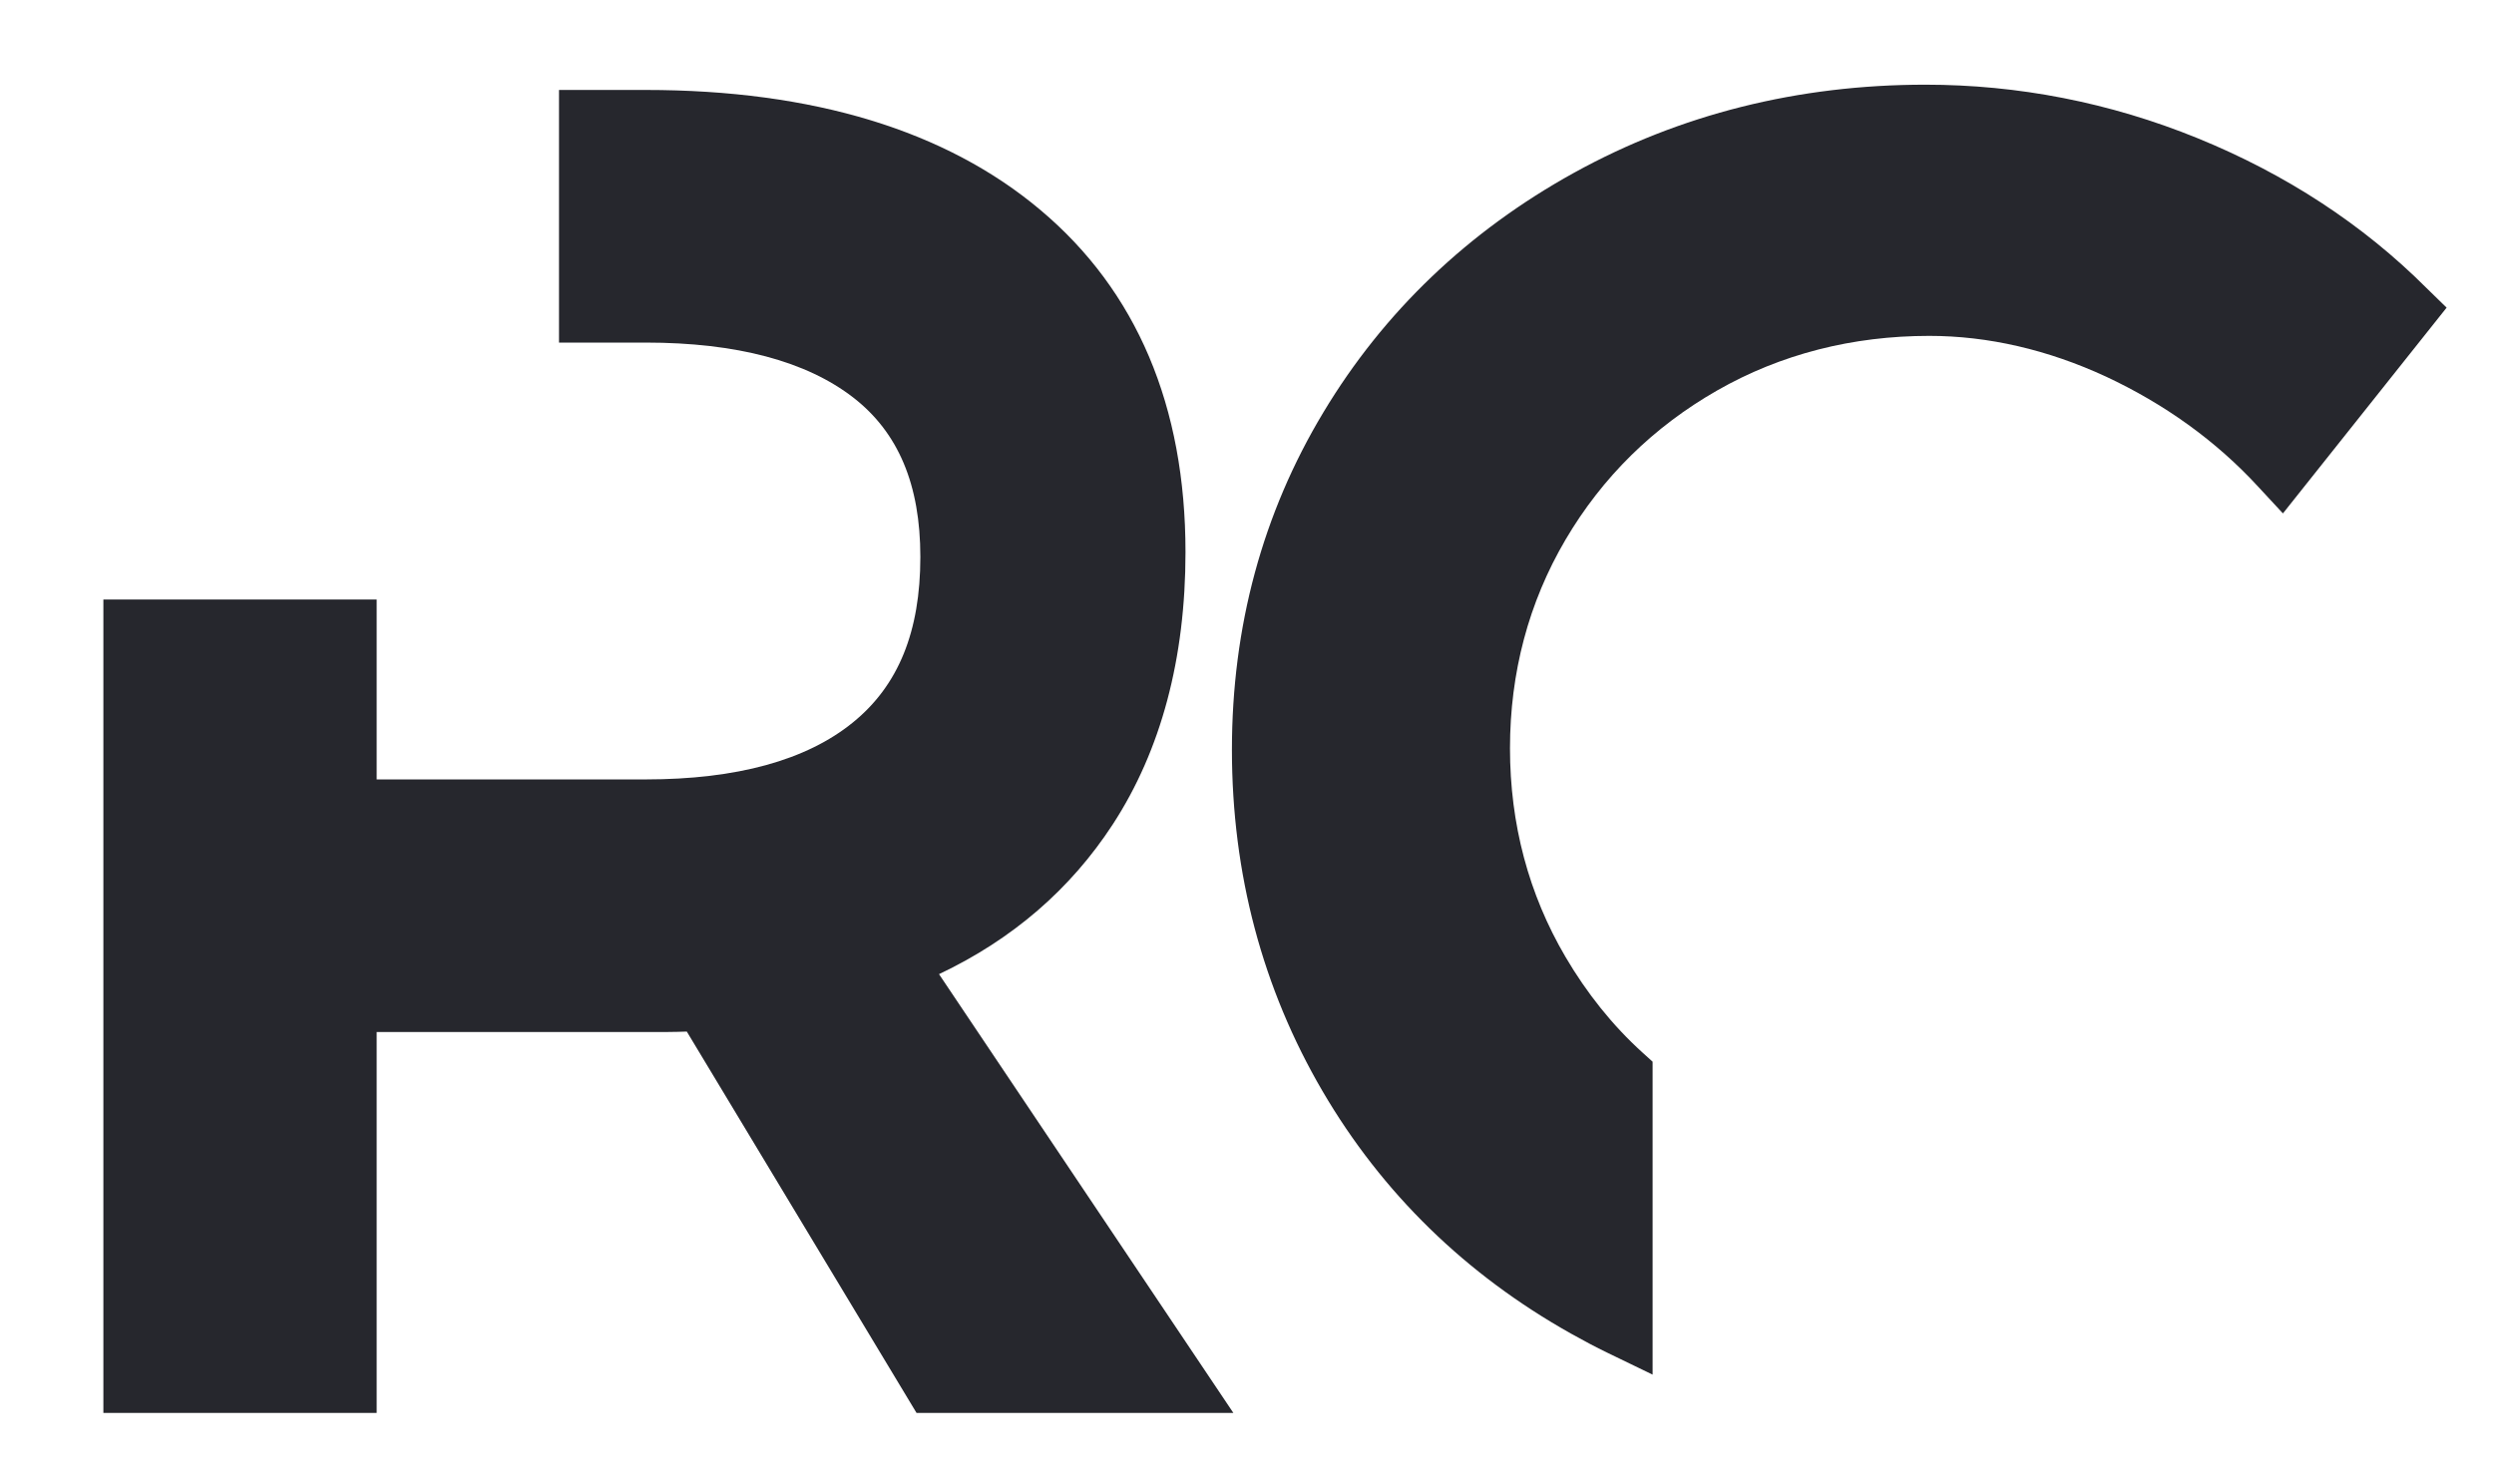
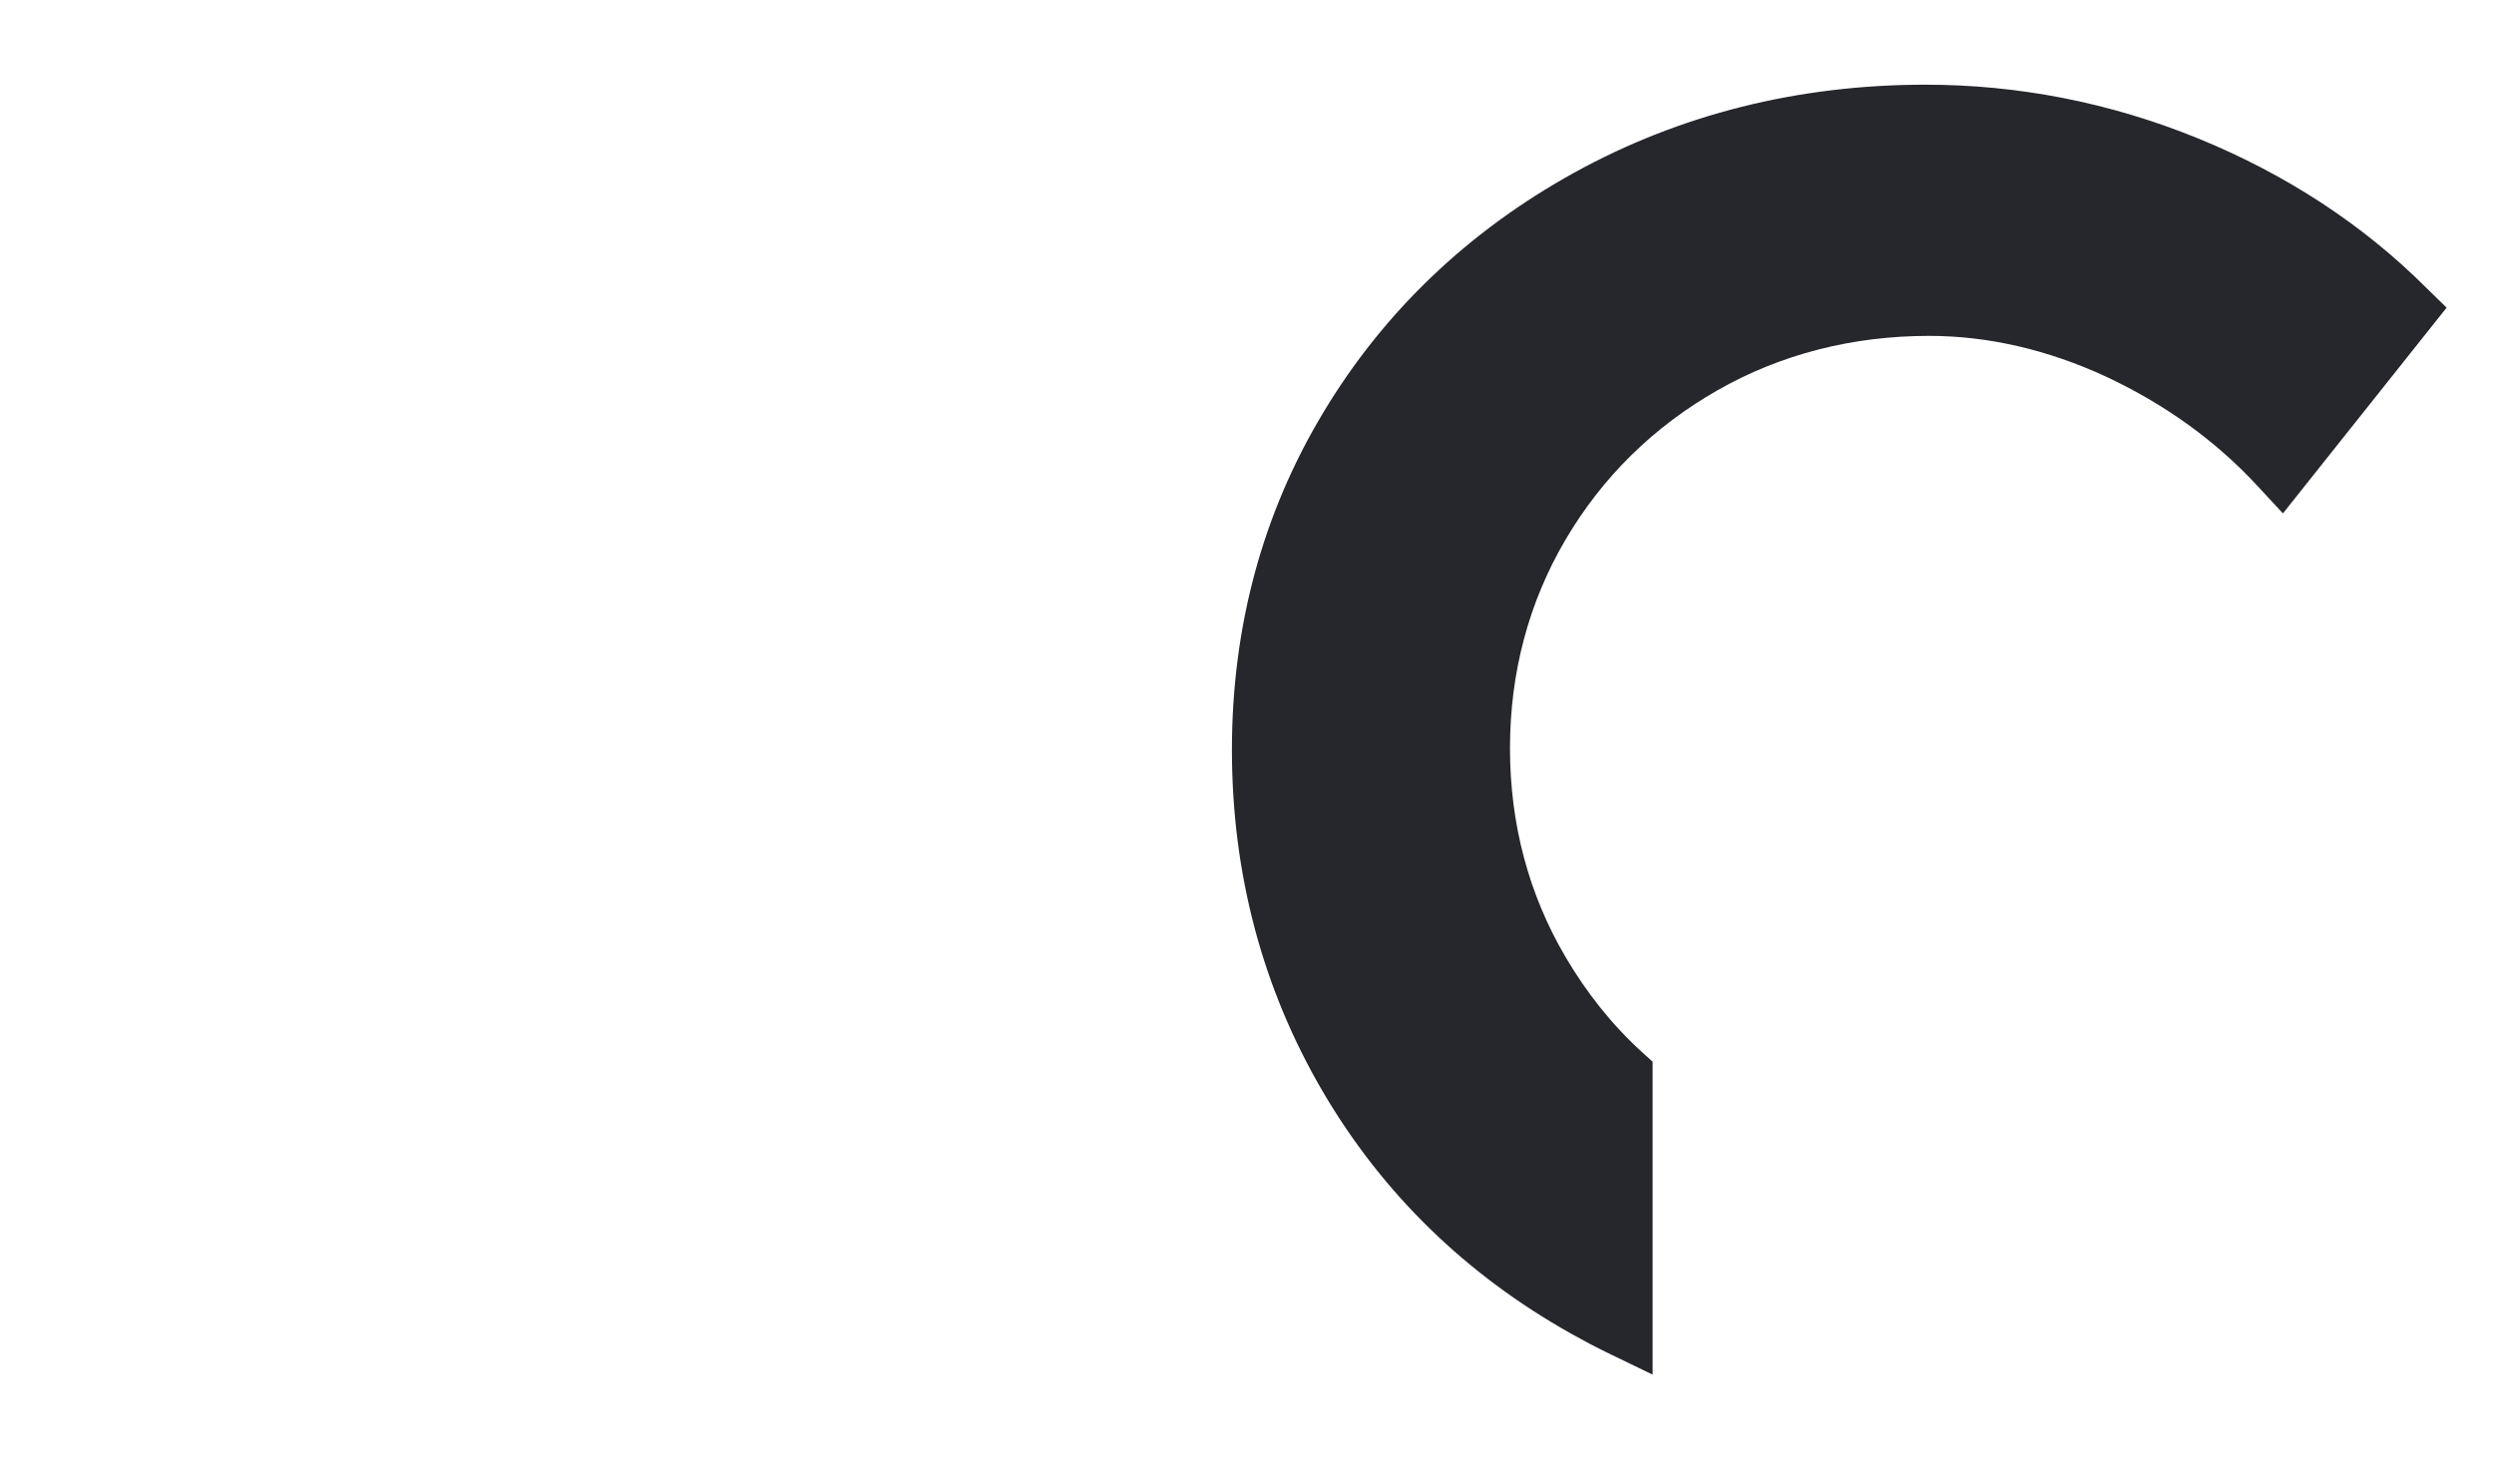
<svg xmlns="http://www.w3.org/2000/svg" version="1.1" id="Livello_1" x="0px" y="0px" viewBox="0 0 521.1 310.2" style="enable-background:new 0 0 521.1 310.2;" xml:space="preserve">
  <style type="text/css">
	.st0{fill:#26272D;}
</style>
  <g>
-     <path class="st0" d="M232.5,172.3L232.5,172.3c10.1-15.5,15.2-34.7,15.2-56.9c0-30.5-10.2-54.6-30.3-71.5   c-19.7-16.6-47.5-25.1-82.5-25.1h-18.1v52.8h18.1c19,0,33.6,3.9,43.4,11.5c9.4,7.3,14,18.2,14,33.3c0,15.6-4.6,26.9-14.1,34.6   c-9.7,7.9-24.3,11.9-43.3,11.9H78.7v-37.6H21.6v170h57.1v-79.6h56.2c3.4,0,6.2,0,8.6-0.1l48,79.7h66.2l-61.5-91.7   C211.6,196.3,223.7,185.8,232.5,172.3z" />
-     <path class="st0" d="M507,60.2c-13.3-13.3-29.4-23.8-47.8-31.3c-18.4-7.5-37.6-11.2-56.9-11.2c-26.6,0-51.3,6.2-73.4,18.4   c-22.1,12.2-39.8,29.1-52.4,50.1c-12.7,21.1-19.1,44.8-19.1,70.5c0,25.9,6.4,49.9,18.9,71.3c12.5,21.4,30,38.4,51.9,50.7   c2.5,1.4,5.1,2.8,7.8,4.1l9.3,4.5v-65.4l-2.1-1.9c-6.3-5.7-11.7-12.5-16.1-20l0,0c-7.7-13.1-11.6-27.8-11.6-43.6   c0-15.8,3.9-30.5,11.6-43.6c7.7-13.1,18.4-23.6,31.7-31.2c13.3-7.6,28.3-11.4,44.3-11.4c12.3,0,24.8,2.9,36.9,8.5   c12.2,5.7,23,13.4,31.9,23.1l5.1,5.5l34.2-43L507,60.2z" />
+     <path class="st0" d="M507,60.2c-13.3-13.3-29.4-23.8-47.8-31.3c-18.4-7.5-37.6-11.2-56.9-11.2c-26.6,0-51.3,6.2-73.4,18.4   c-22.1,12.2-39.8,29.1-52.4,50.1c-12.7,21.1-19.1,44.8-19.1,70.5c0,25.9,6.4,49.9,18.9,71.3c12.5,21.4,30,38.4,51.9,50.7   c2.5,1.4,5.1,2.8,7.8,4.1l9.3,4.5v-65.4l-2.1-1.9c-6.3-5.7-11.7-12.5-16.1-20l0,0c-7.7-13.1-11.6-27.8-11.6-43.6   c0-15.8,3.9-30.5,11.6-43.6c7.7-13.1,18.4-23.6,31.7-31.2c13.3-7.6,28.3-11.4,44.3-11.4c12.3,0,24.8,2.9,36.9,8.5   c12.2,5.7,23,13.4,31.9,23.1l5.1,5.5l34.2-43L507,60.2" />
  </g>
</svg>